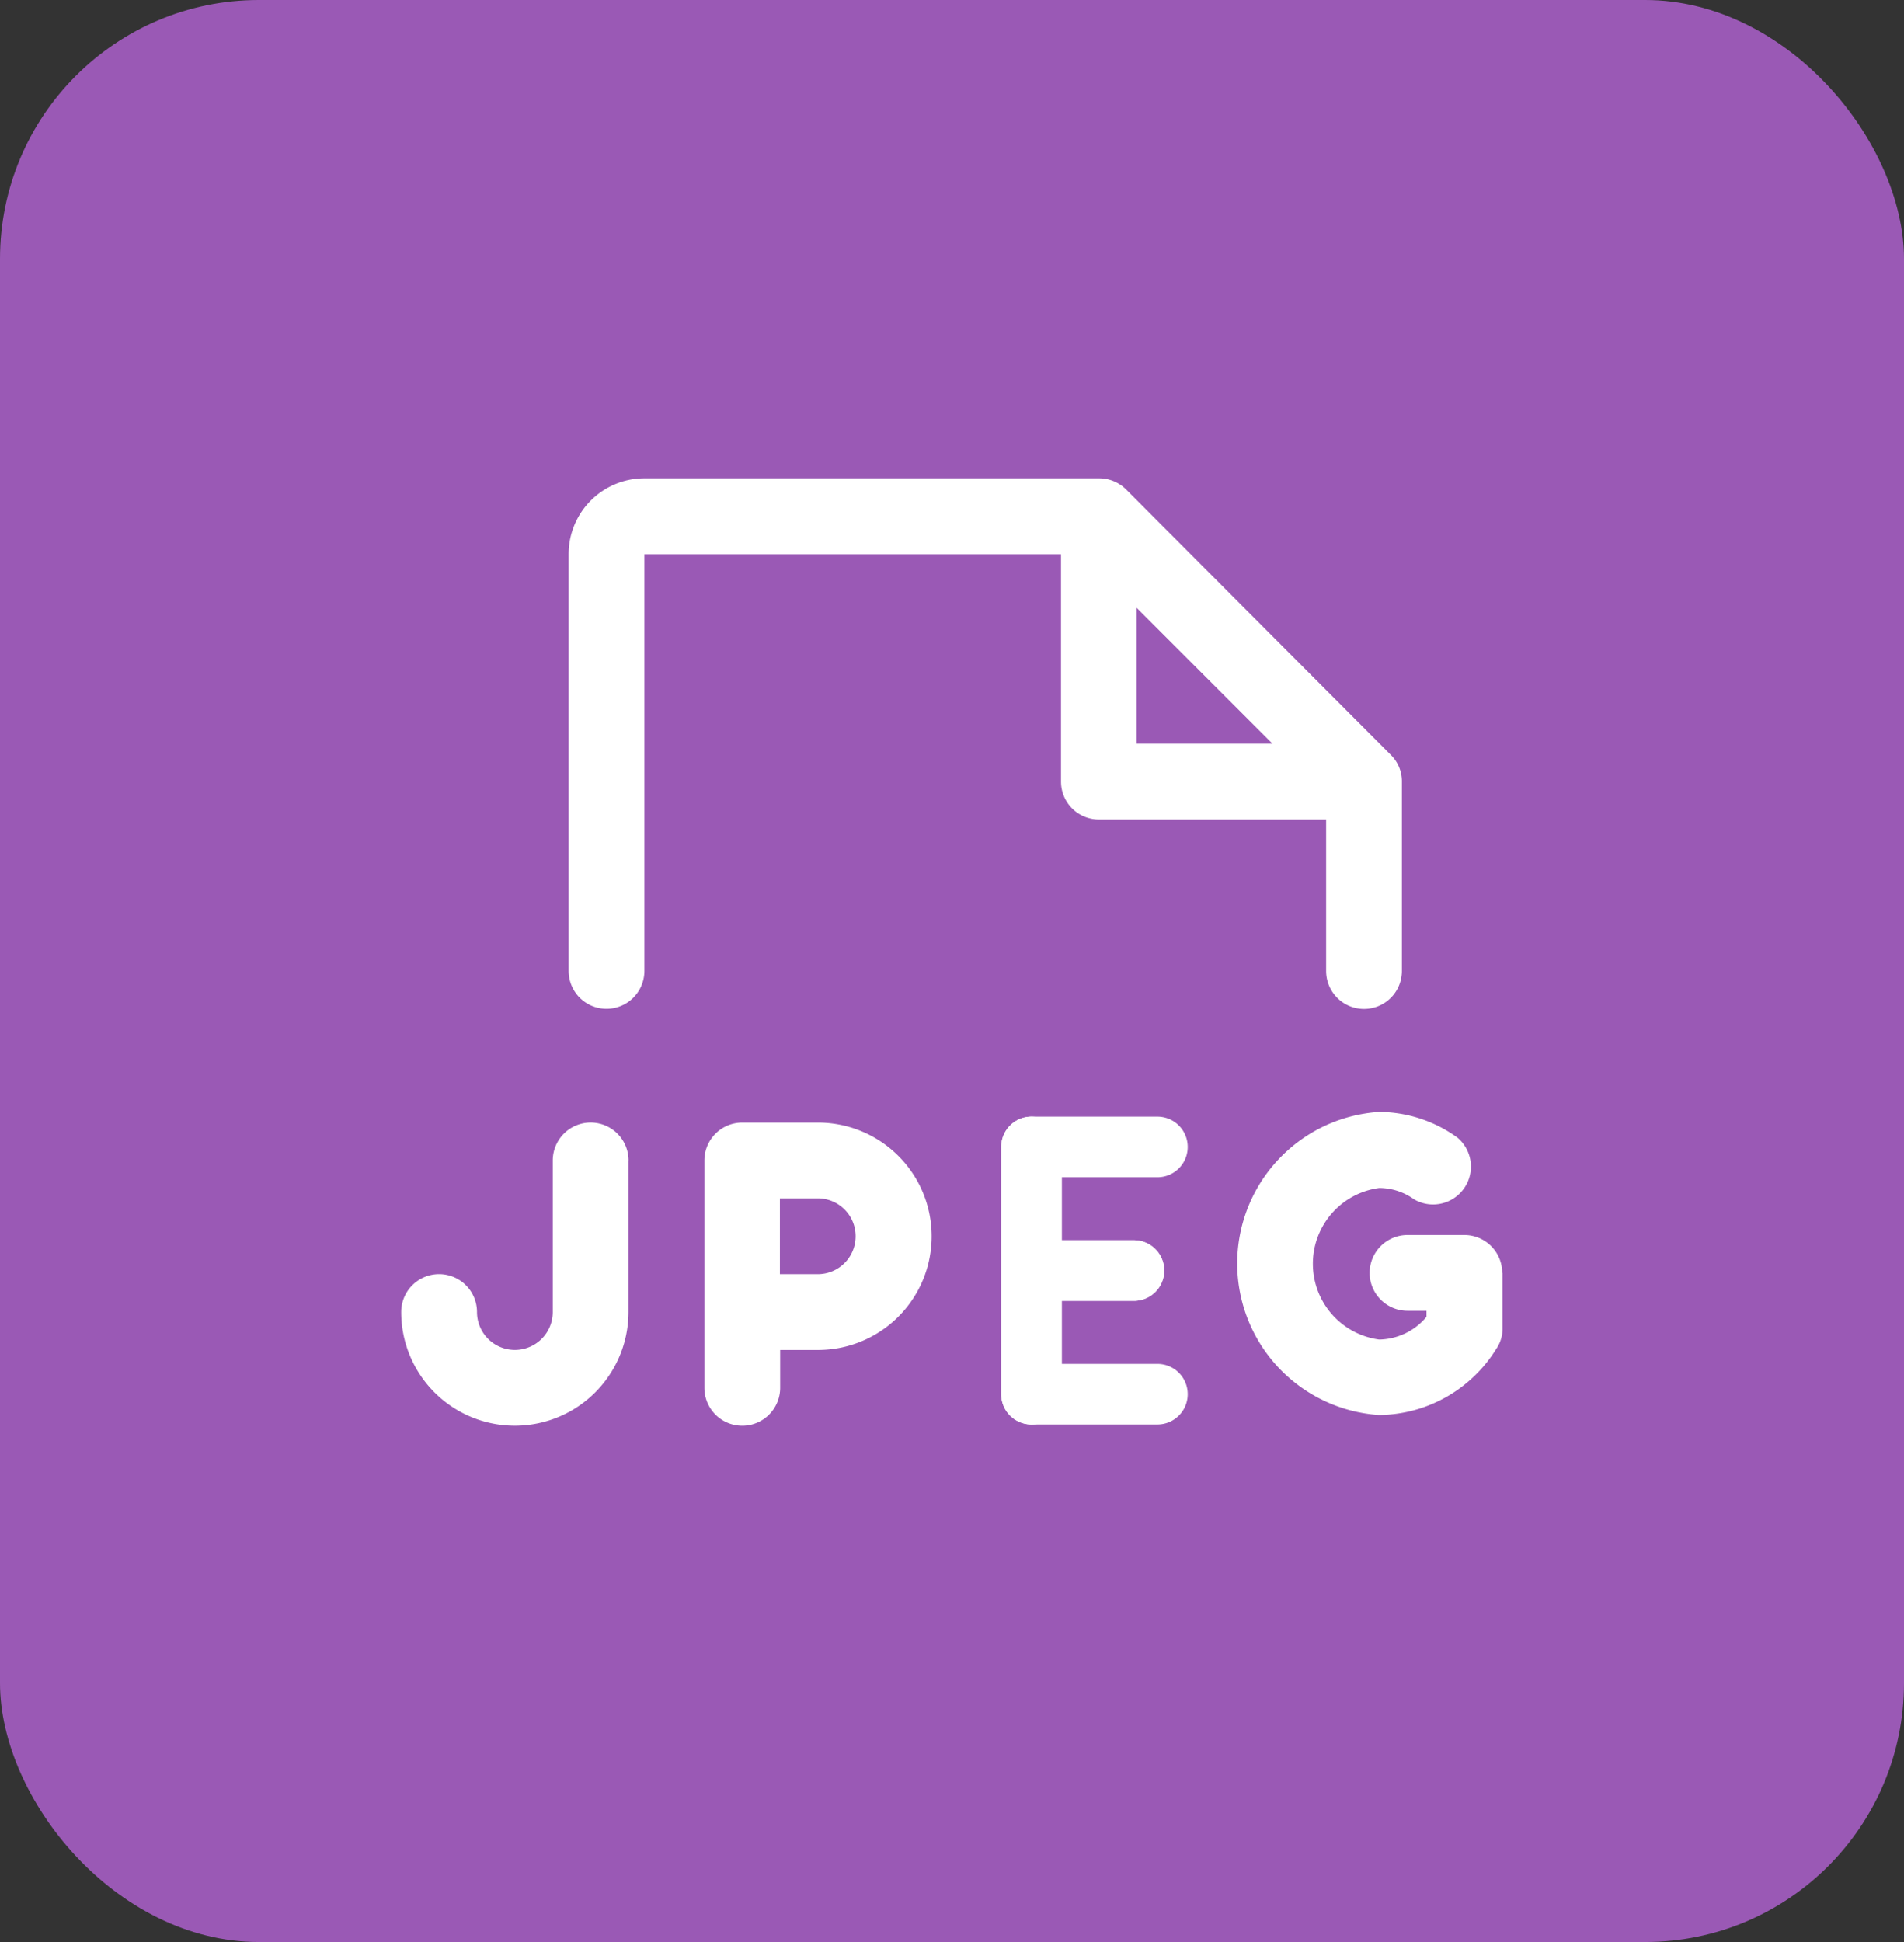
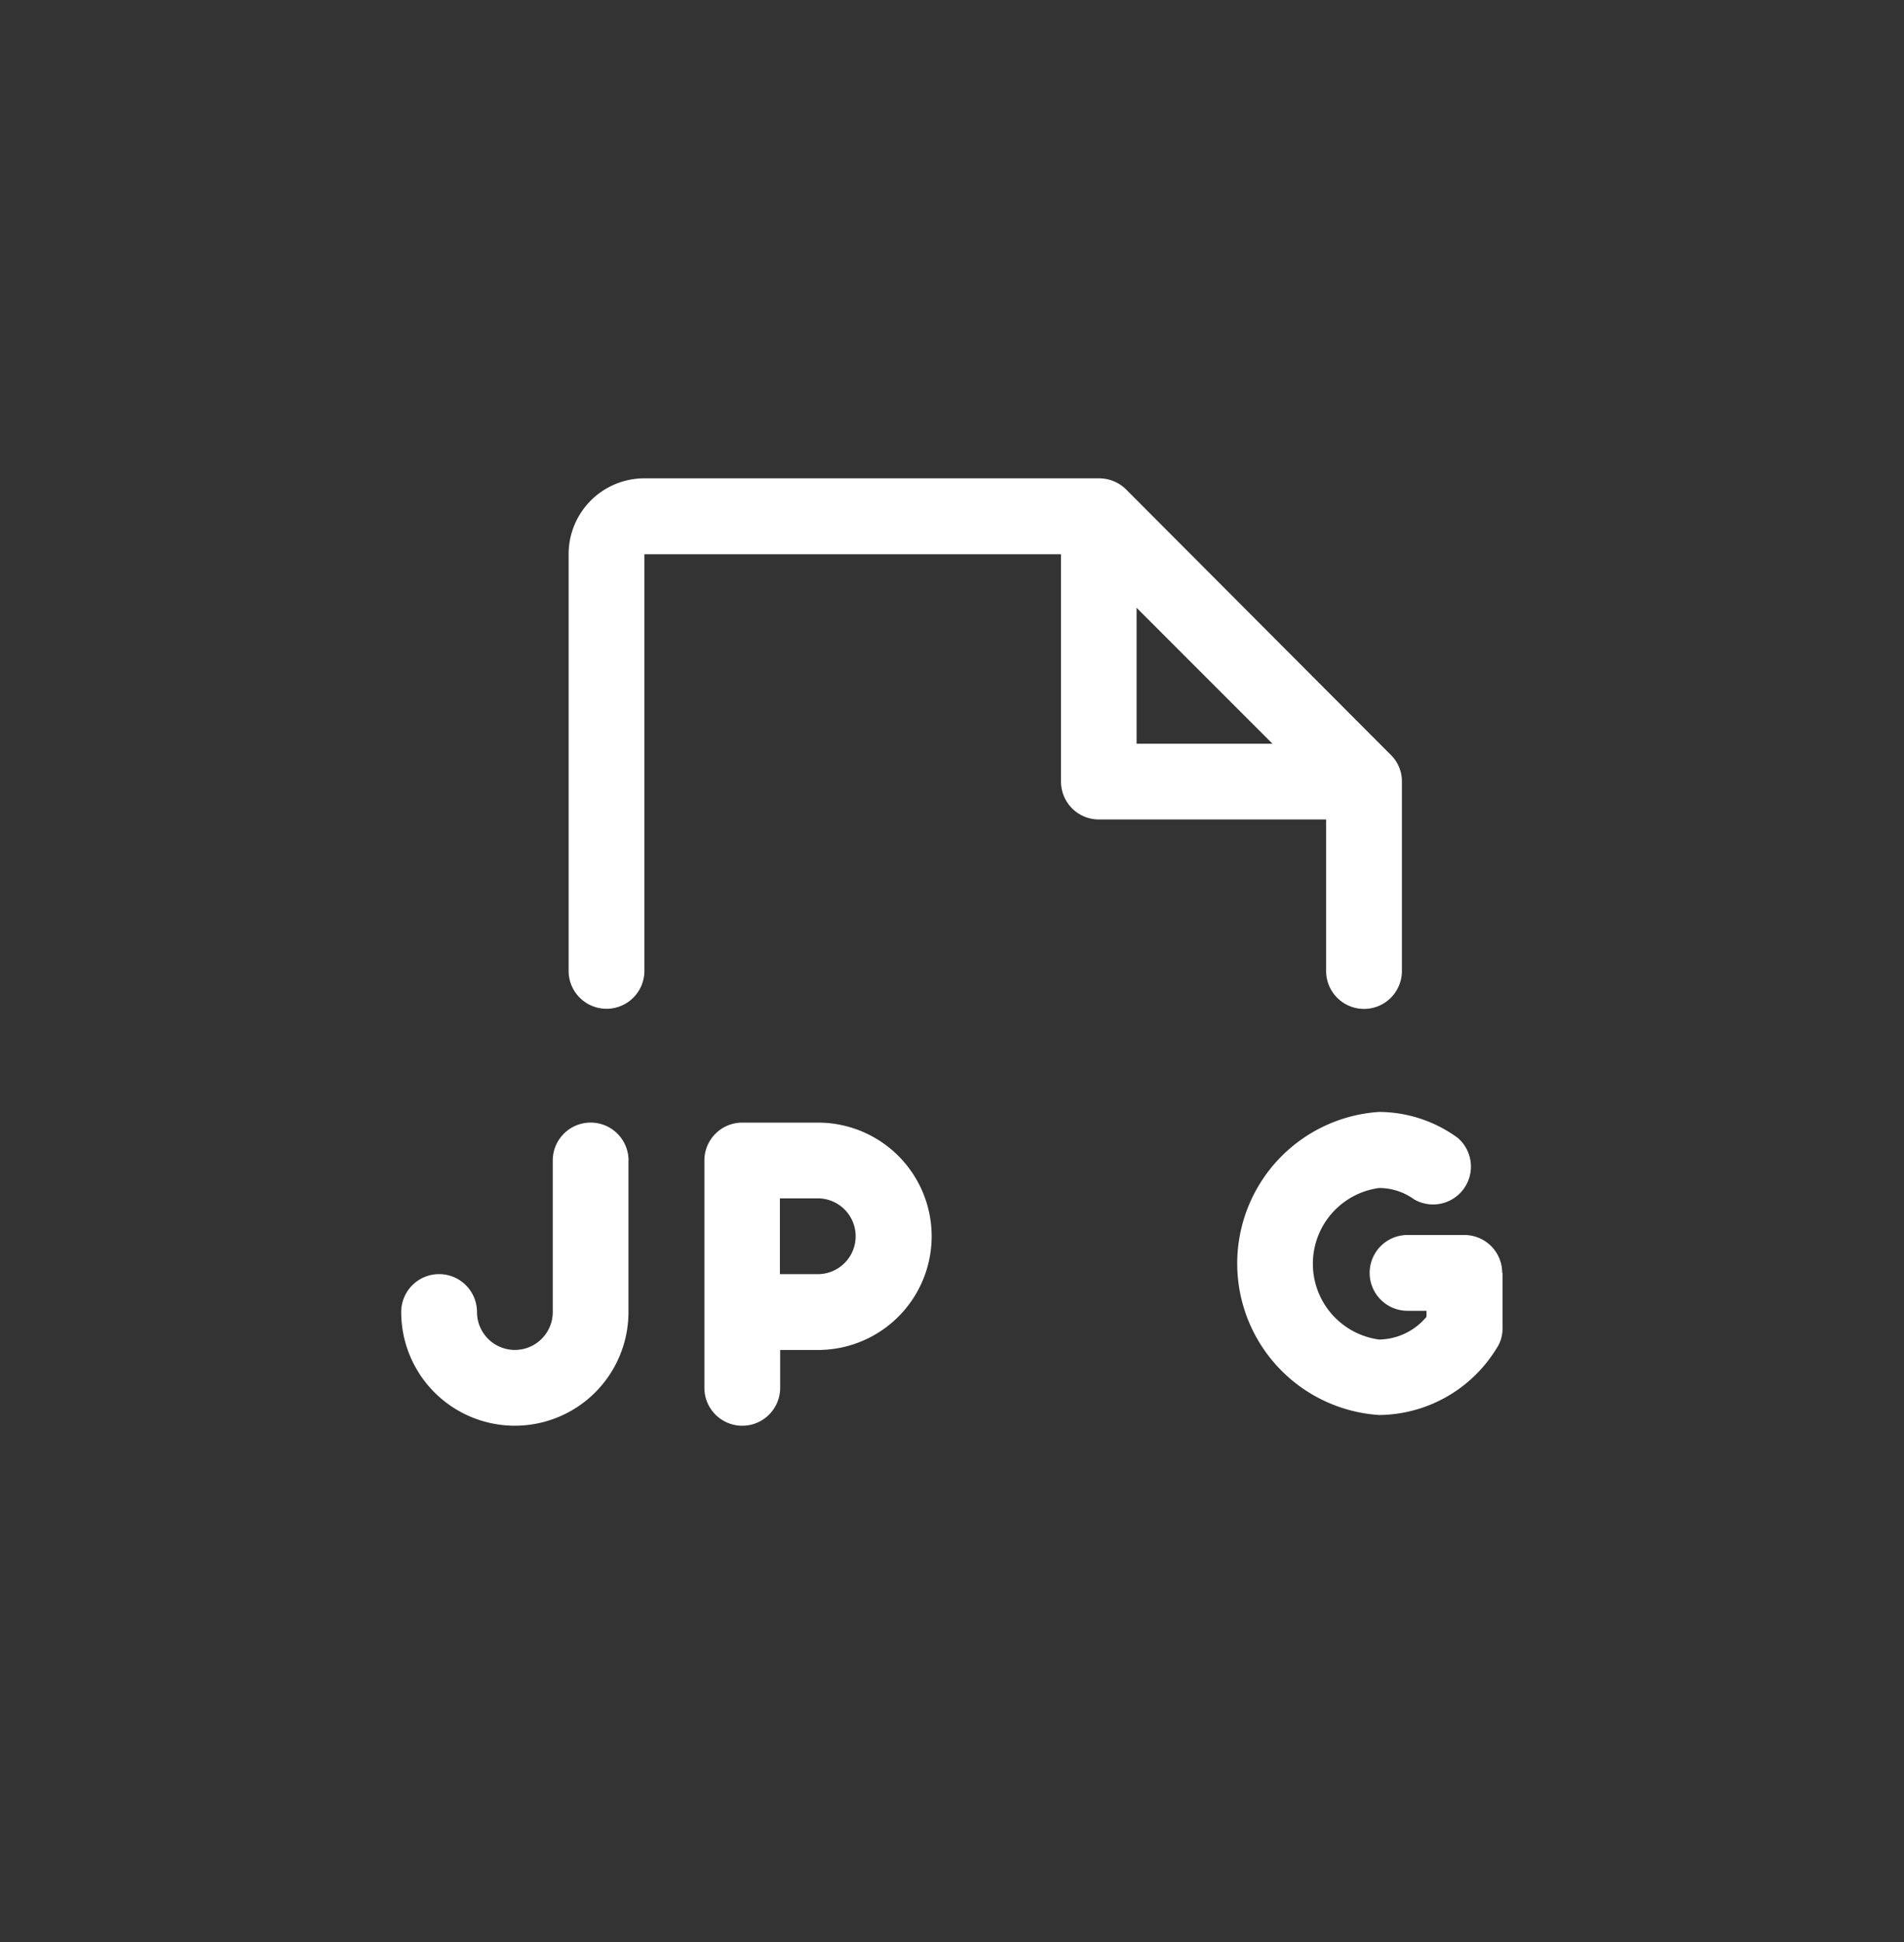
<svg xmlns="http://www.w3.org/2000/svg" id="jpeg" width="29.423" height="30" viewBox="0 0 29.423 30">
  <rect x="0" y="0" width="29.423" height="30" fill="#333333" stroke="none" />
-   <rect id="Rectangle_455" data-name="Rectangle 455" width="29.423" height="30" rx="4" fill="#9a59b5" />
  <path id="Path_598" data-name="Path 598" d="M27.712,16.495a.571.571,0,0,0-.176-.417l-4.09-4.1a.593.593,0,0,0-.417-.168H16.006a1.171,1.171,0,0,0-1.171,1.171v6.438a.585.585,0,0,0,1.171,0V12.983h6.438v3.512a.585.585,0,0,0,.585.585h3.512v2.341a.585.585,0,0,0,1.171,0Zm-4.1-2.685,2.1,2.1h-2.1Zm-4.926,7.953H17.518a.585.585,0,0,0-.585.585v3.512a.585.585,0,0,0,1.171,0v-.585h.585a1.756,1.756,0,0,0,0-3.512Zm0,2.341H18.1V22.933h.585a.585.585,0,0,1,0,1.171Zm-2.926-1.756v2.341a1.756,1.756,0,1,1-3.512,0,.585.585,0,0,1,1.171,0,.585.585,0,0,0,1.171,0V22.348a.585.585,0,0,1,1.171,0Zm13.507,1.737v.863a.549.549,0,0,1-.1.315,2.151,2.151,0,0,1-1.807,1.017,2.346,2.346,0,0,1,0-4.682,2.078,2.078,0,0,1,1.214.4.585.585,0,0,1-.673.951.922.922,0,0,0-.541-.176,1.181,1.181,0,0,0,0,2.341.973.973,0,0,0,.732-.351V24.67h-.293a.585.585,0,0,1,0-1.171h.878a.585.585,0,0,1,.585.585Z" transform="translate(-6.048 -4.421)" fill="#fff" />
-   <path id="Union_13" data-name="Union 13" d="M0,.468V4.287a.468.468,0,0,0,.468.468H2.414a.468.468,0,1,0,0-.936H.936V2.845H2.051a.468.468,0,1,0,0-.936H.936V.468A.468.468,0,0,0,0,.468Z" transform="translate(15.472 17.25)" fill="#fff" />
-   <path id="Union_14" data-name="Union 14" d="M0,4.287V.468A.468.468,0,0,1,.468,0H2.414a.468.468,0,1,1,0,.936H.936v.973H2.051a.468.468,0,1,1,0,.936H.936V4.287a.468.468,0,0,1-.936,0Z" transform="translate(15.472 17.25)" fill="#fff" />
</svg>